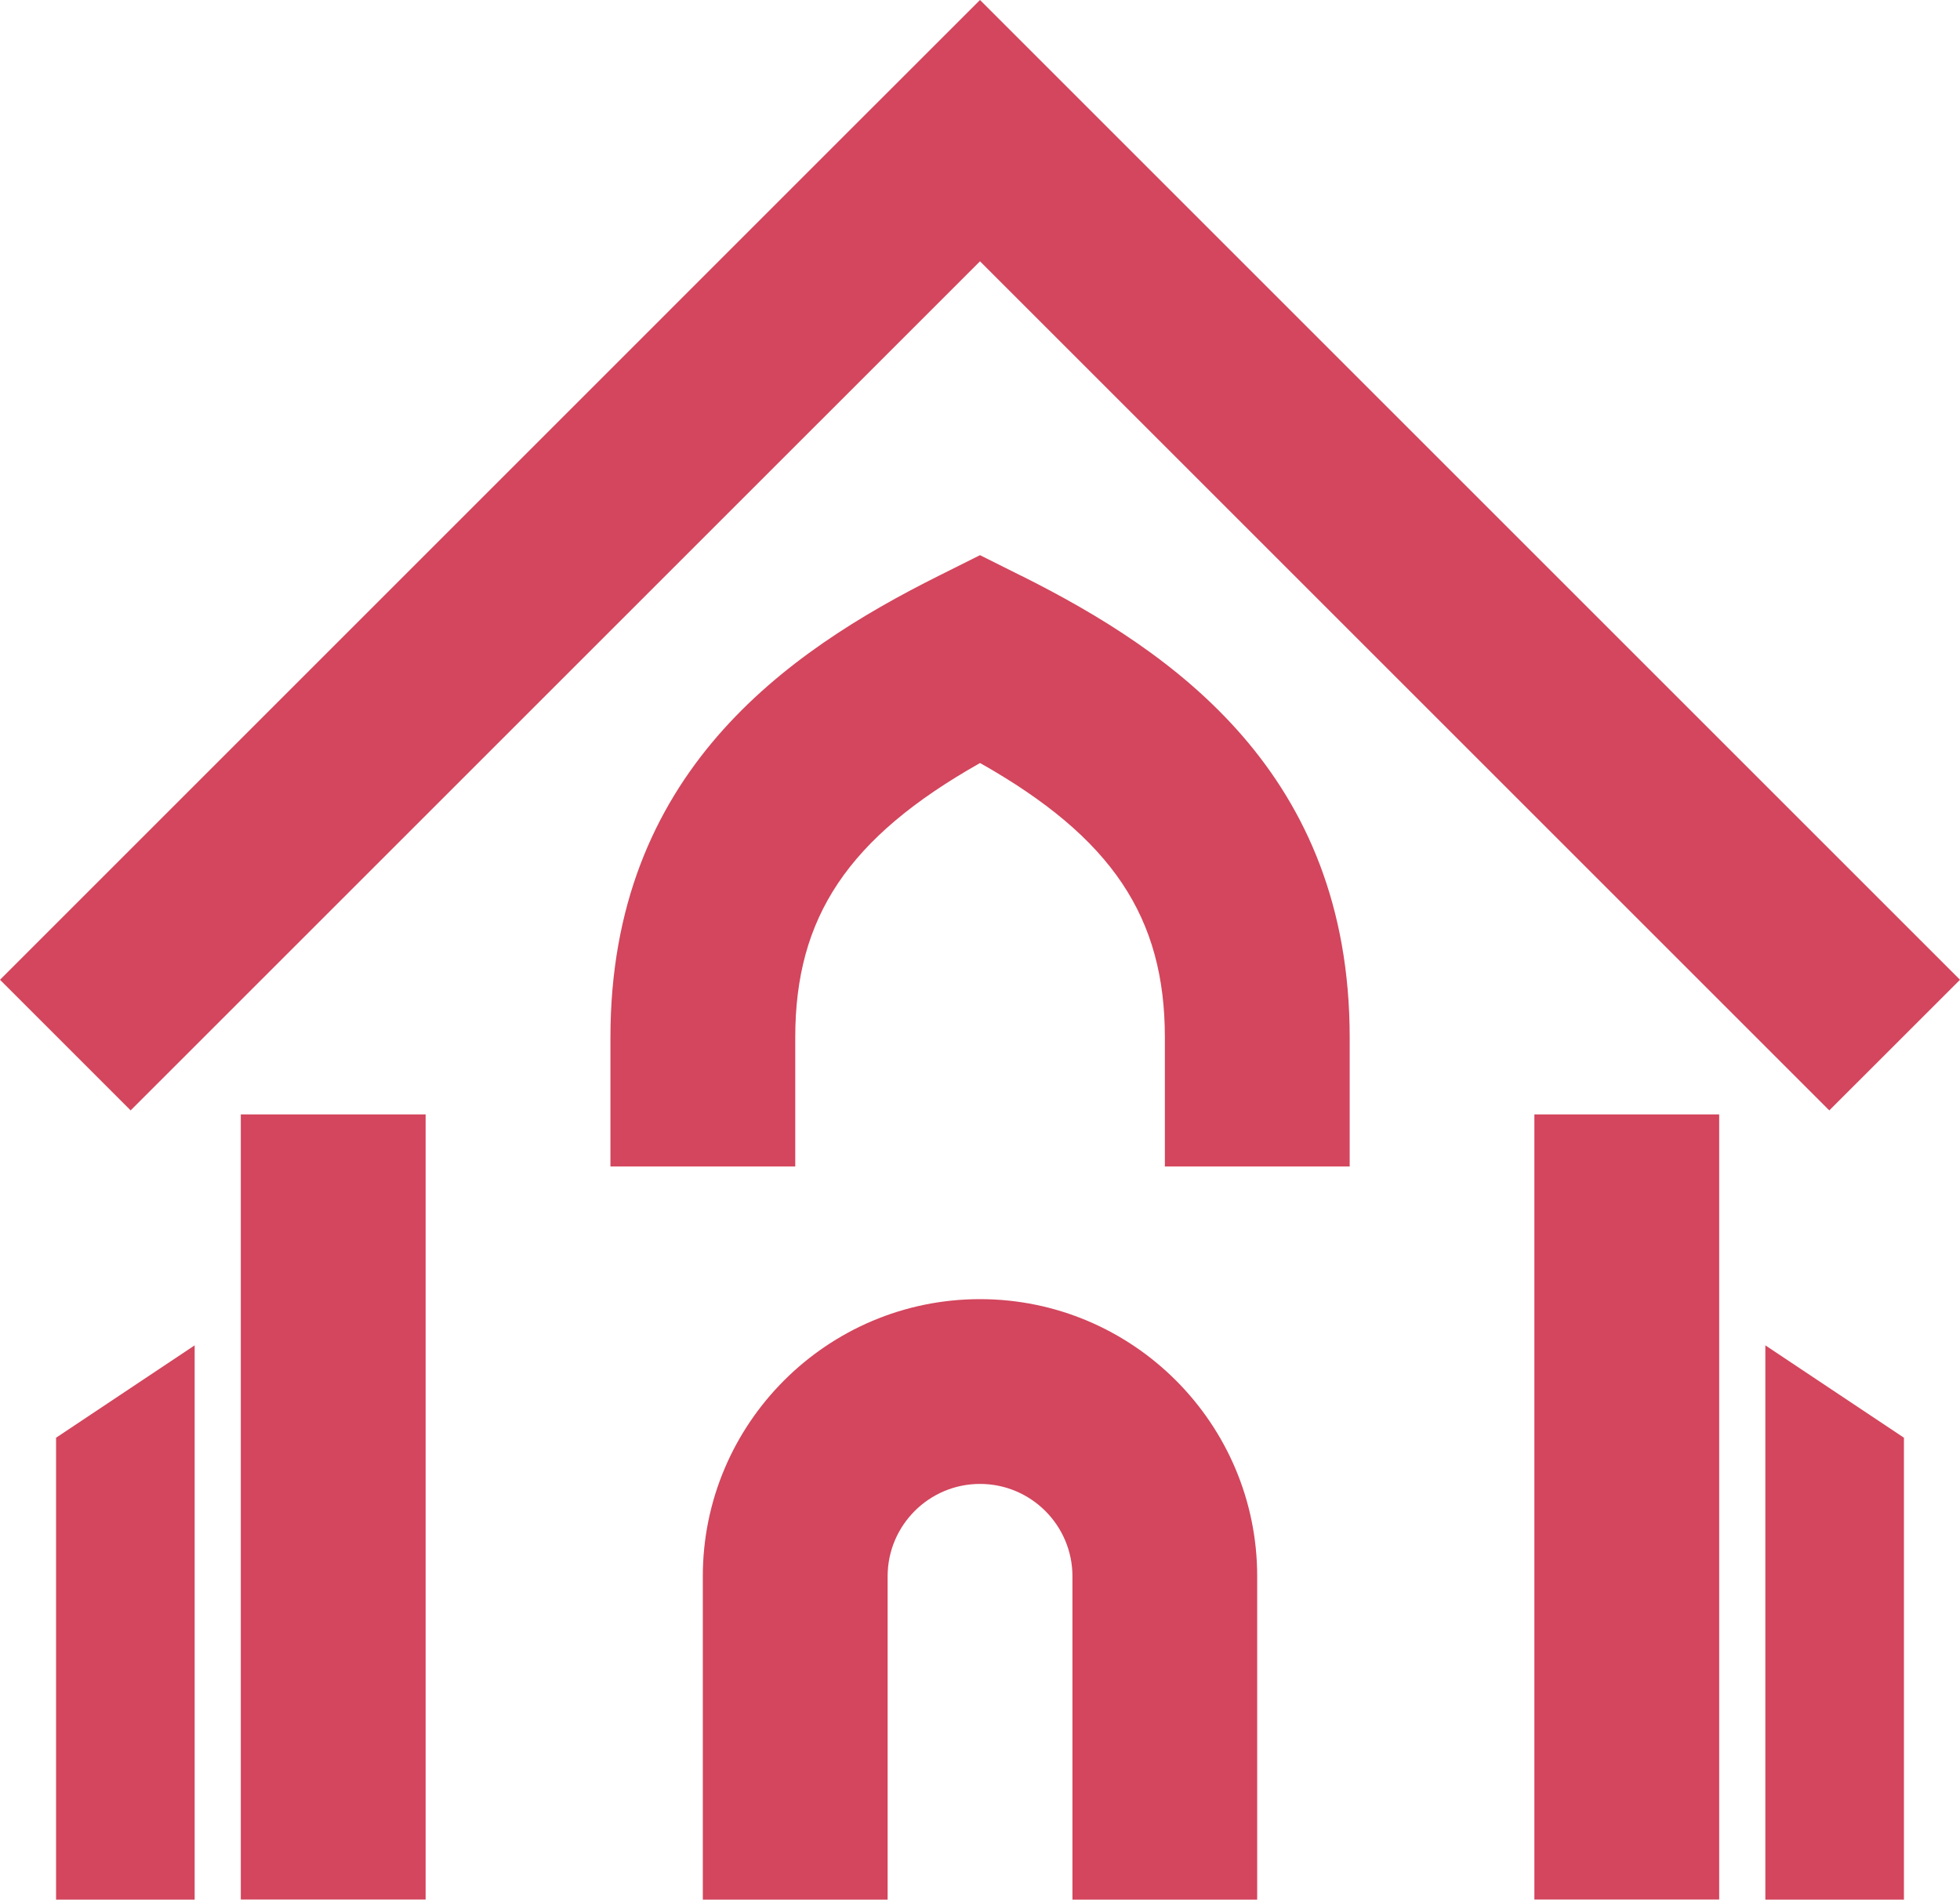
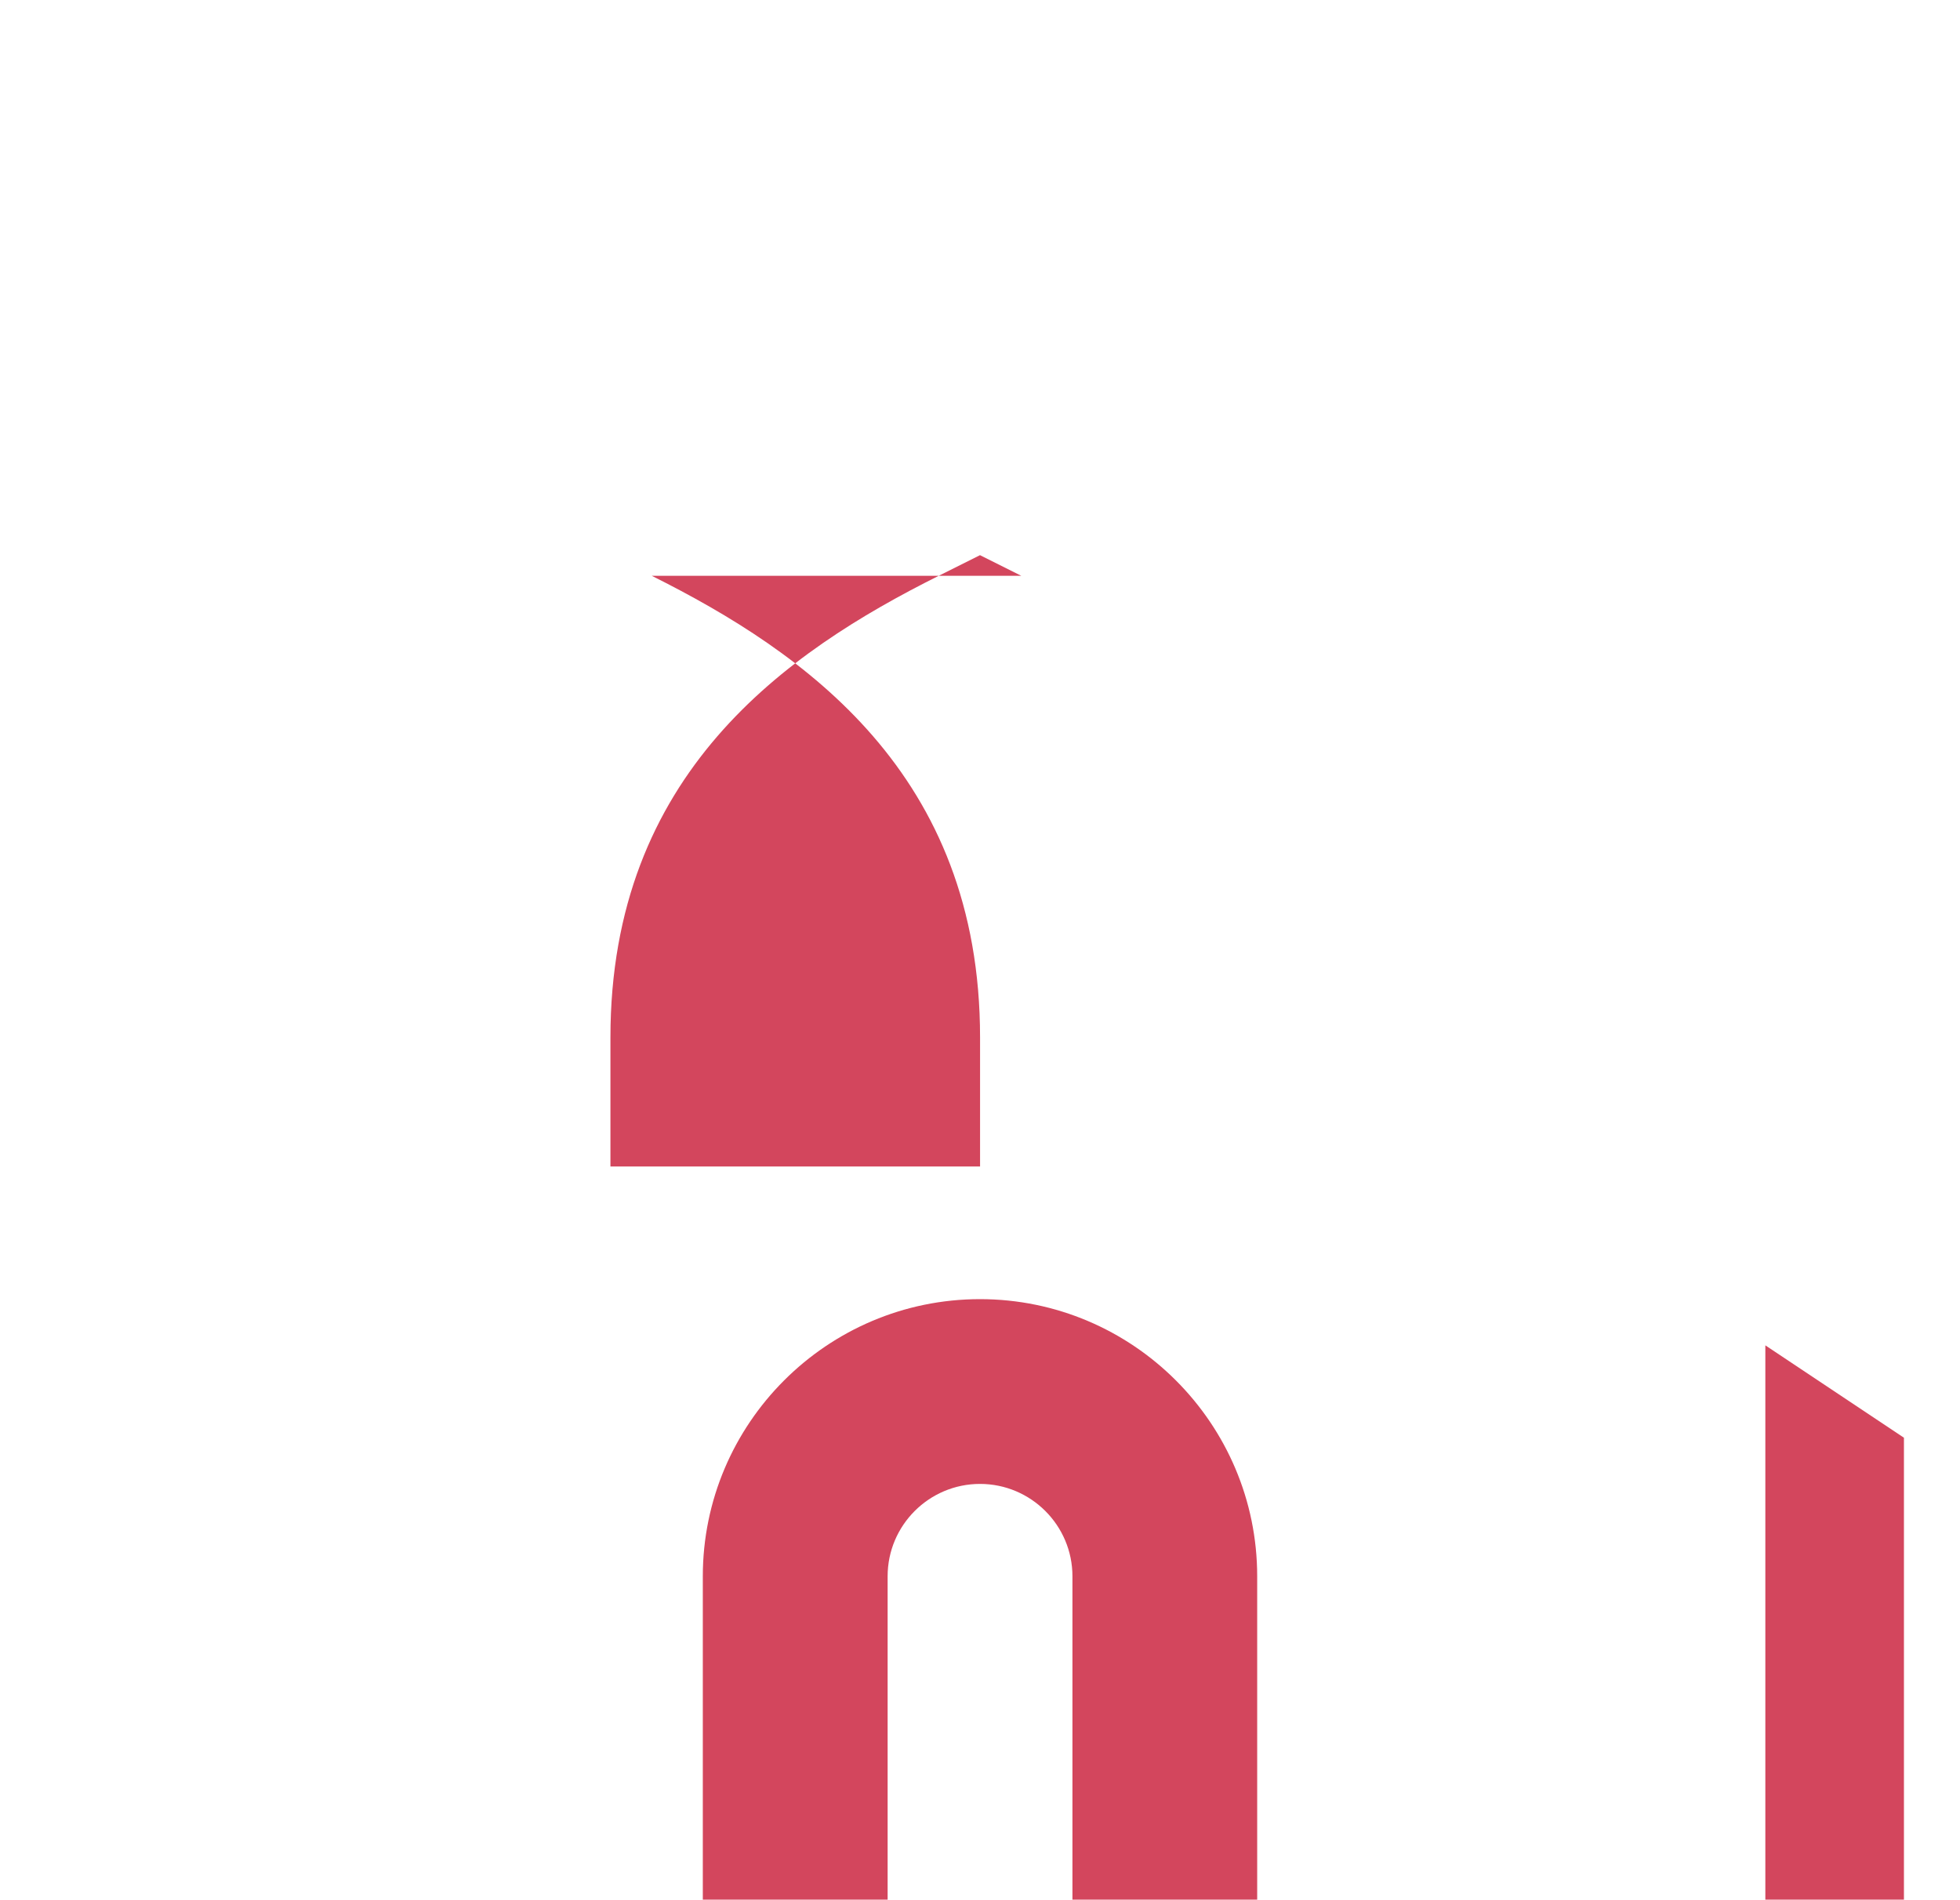
<svg xmlns="http://www.w3.org/2000/svg" id="_レイヤー_2" viewBox="0 0 300.66 291.46">
  <defs>
    <style>.cls-1{fill:#d3465d;}</style>
  </defs>
  <g id="_ピクト">
-     <polygon class="cls-1" points="20.04 170.37 150.33 40.09 280.61 170.37 300.66 150.33 170.37 20.04 170.37 20.04 150.33 0 150.33 0 150.33 0 130.28 20.04 130.28 20.04 0 150.33 20.04 170.37" />
-     <rect class="cls-1" x="36.94" y="170.98" width="28.35" height="120.47" />
-     <polygon class="cls-1" points="8.6 291.46 29.86 291.46 29.86 220.59 29.86 206.42 8.6 220.59 8.6 291.46" />
-     <rect class="cls-1" x="235.37" y="170.98" width="28.35" height="120.47" />
    <path class="cls-1" d="M192.85,241.85v49.61h-28.34v-49.61c0-7.81-6.36-14.17-14.18-14.17s-14.17,6.36-14.17,14.17v49.61h-28.35v-49.61c0-23.44,19.08-42.52,42.52-42.52s42.52,19.08,42.52,42.52Z" />
-     <path class="cls-1" d="M156.67,88.35l-6.34-3.17-6.34,3.17c-23.44,11.72-50.35,30.37-50.35,70.83v19.8h28.35v-19.8c0-18.43,8.06-30.65,28.35-42.11,20.28,11.46,28.35,23.68,28.35,42.11v19.8h28.35v-19.8c0-40.46-26.91-59.1-50.35-70.83Z" />
+     <path class="cls-1" d="M156.67,88.35l-6.34-3.17-6.34,3.17c-23.44,11.72-50.35,30.37-50.35,70.83v19.8h28.35v-19.8v19.8h28.35v-19.8c0-40.46-26.91-59.1-50.35-70.83Z" />
    <polygon class="cls-1" points="270.8 220.59 270.8 291.46 292.06 291.46 292.06 220.59 270.8 206.42 270.8 220.59" />
  </g>
</svg>